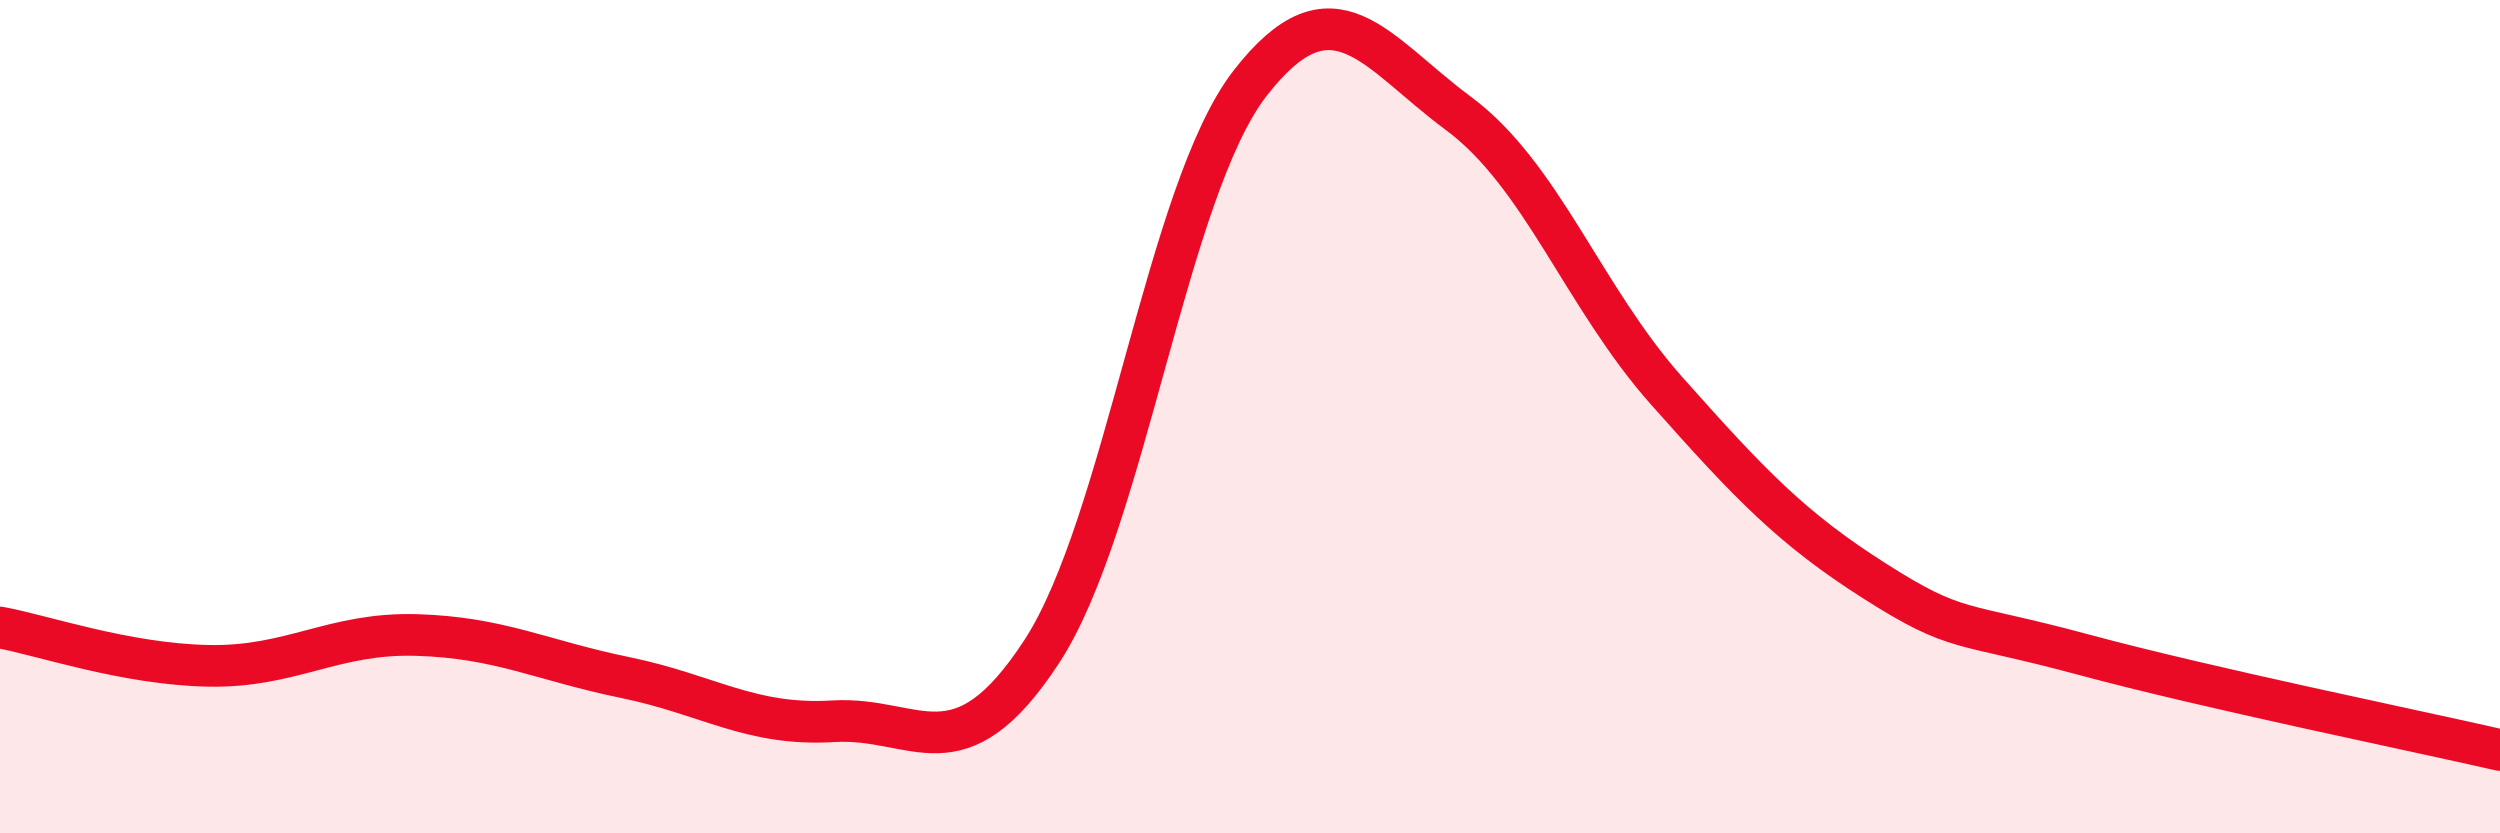
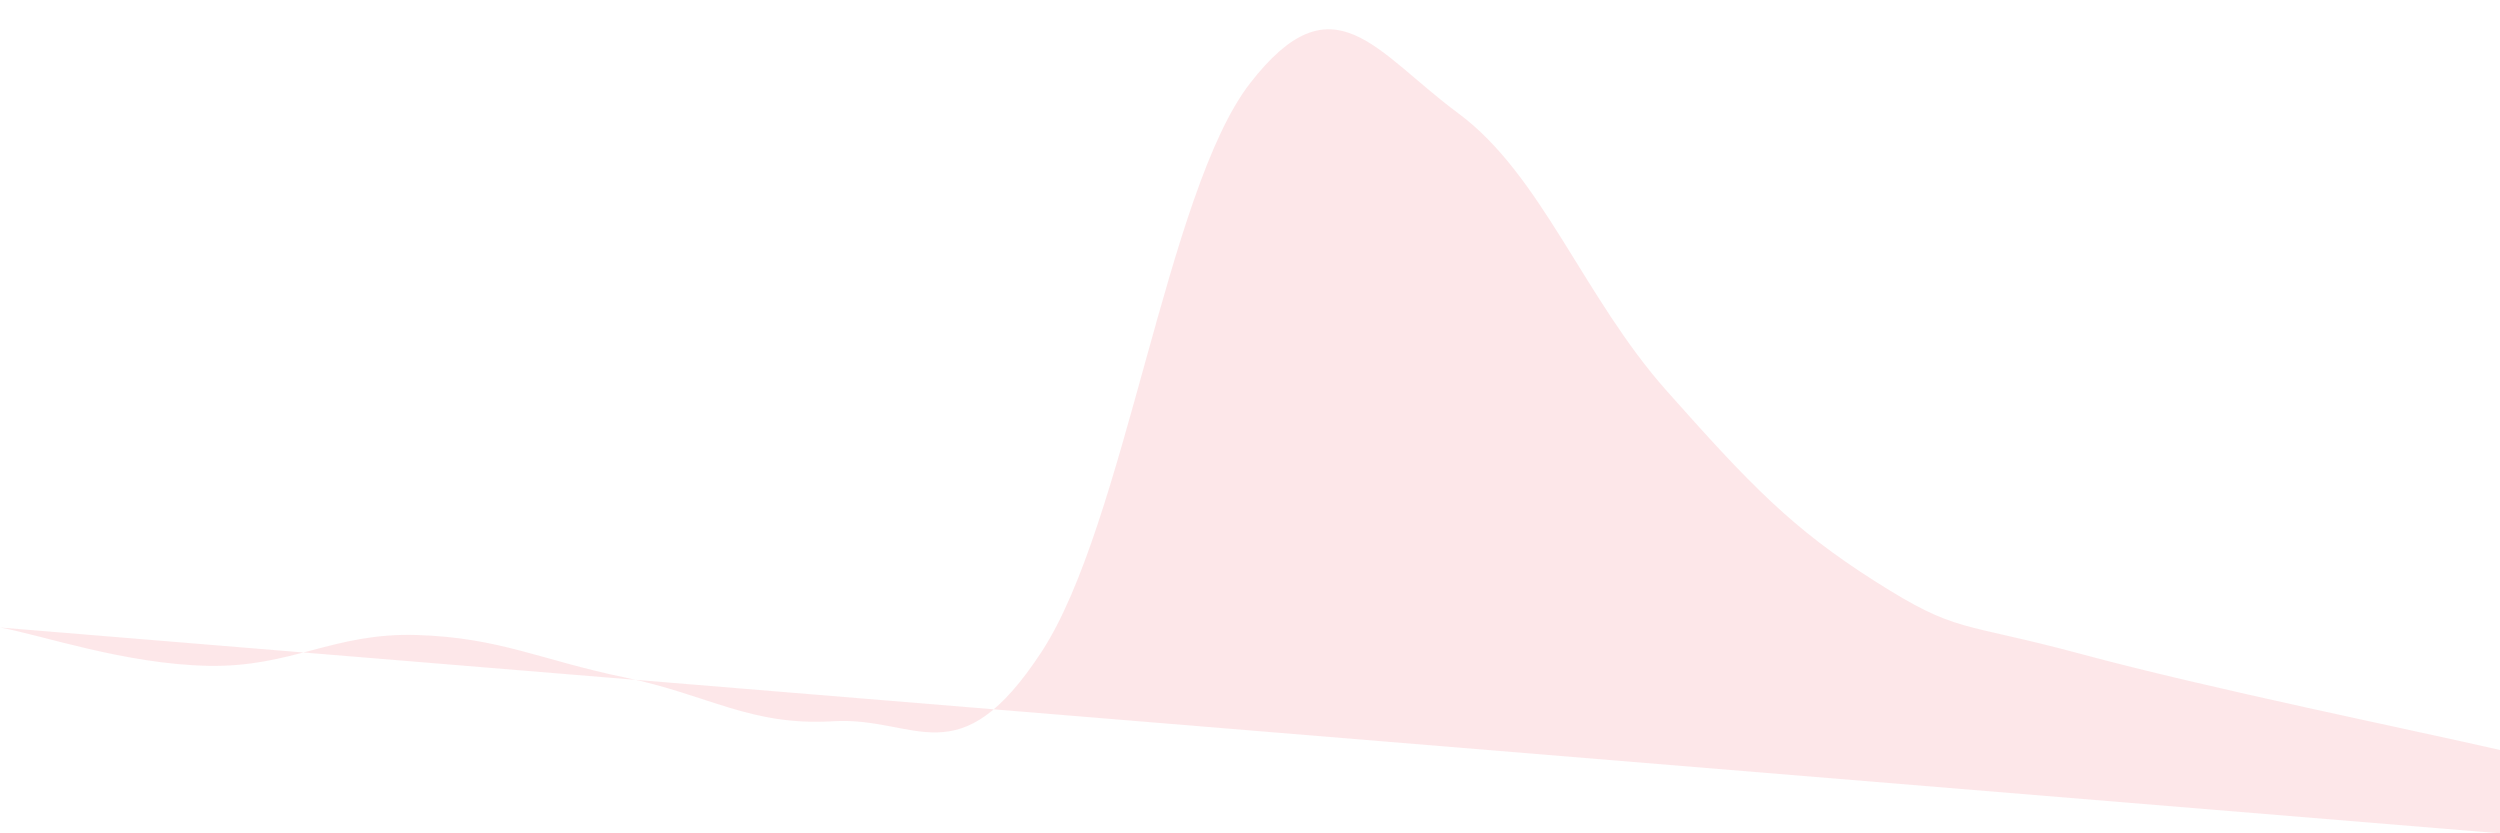
<svg xmlns="http://www.w3.org/2000/svg" width="60" height="20" viewBox="0 0 60 20">
-   <path d="M 0,15.06 C 1,15.24 3,15.94 5,15.98 C 7,16.02 8,15.18 10,15.24 C 12,15.3 13,15.85 15,16.26 C 17,16.67 18,17.43 20,17.31 C 22,17.19 23,18.7 25,15.64 C 27,12.58 28,4.58 30,2 C 32,-0.58 33,1.24 35,2.72 C 37,4.2 38,7.13 40,9.38 C 42,11.63 43,12.68 45,13.95 C 47,15.22 47,14.9 50,15.71 C 53,16.52 58,17.54 60,18L60 20L0 20Z" fill="#EB0A25" opacity="0.1" stroke-linecap="round" stroke-linejoin="round" />
-   <path d="M 0,15.06 C 1,15.24 3,15.94 5,15.98 C 7,16.02 8,15.18 10,15.24 C 12,15.3 13,15.85 15,16.26 C 17,16.67 18,17.43 20,17.31 C 22,17.19 23,18.7 25,15.64 C 27,12.58 28,4.58 30,2 C 32,-0.58 33,1.24 35,2.72 C 37,4.2 38,7.13 40,9.38 C 42,11.63 43,12.68 45,13.95 C 47,15.22 47,14.9 50,15.71 C 53,16.52 58,17.54 60,18" stroke="#EB0A25" stroke-width="1" fill="none" stroke-linecap="round" stroke-linejoin="round" />
+   <path d="M 0,15.06 C 1,15.24 3,15.94 5,15.98 C 7,16.02 8,15.18 10,15.24 C 12,15.3 13,15.85 15,16.26 C 17,16.67 18,17.43 20,17.31 C 22,17.19 23,18.7 25,15.64 C 27,12.58 28,4.58 30,2 C 32,-0.58 33,1.24 35,2.72 C 37,4.2 38,7.13 40,9.38 C 42,11.63 43,12.68 45,13.95 C 47,15.22 47,14.9 50,15.71 C 53,16.52 58,17.54 60,18L60 20Z" fill="#EB0A25" opacity="0.1" stroke-linecap="round" stroke-linejoin="round" />
</svg>